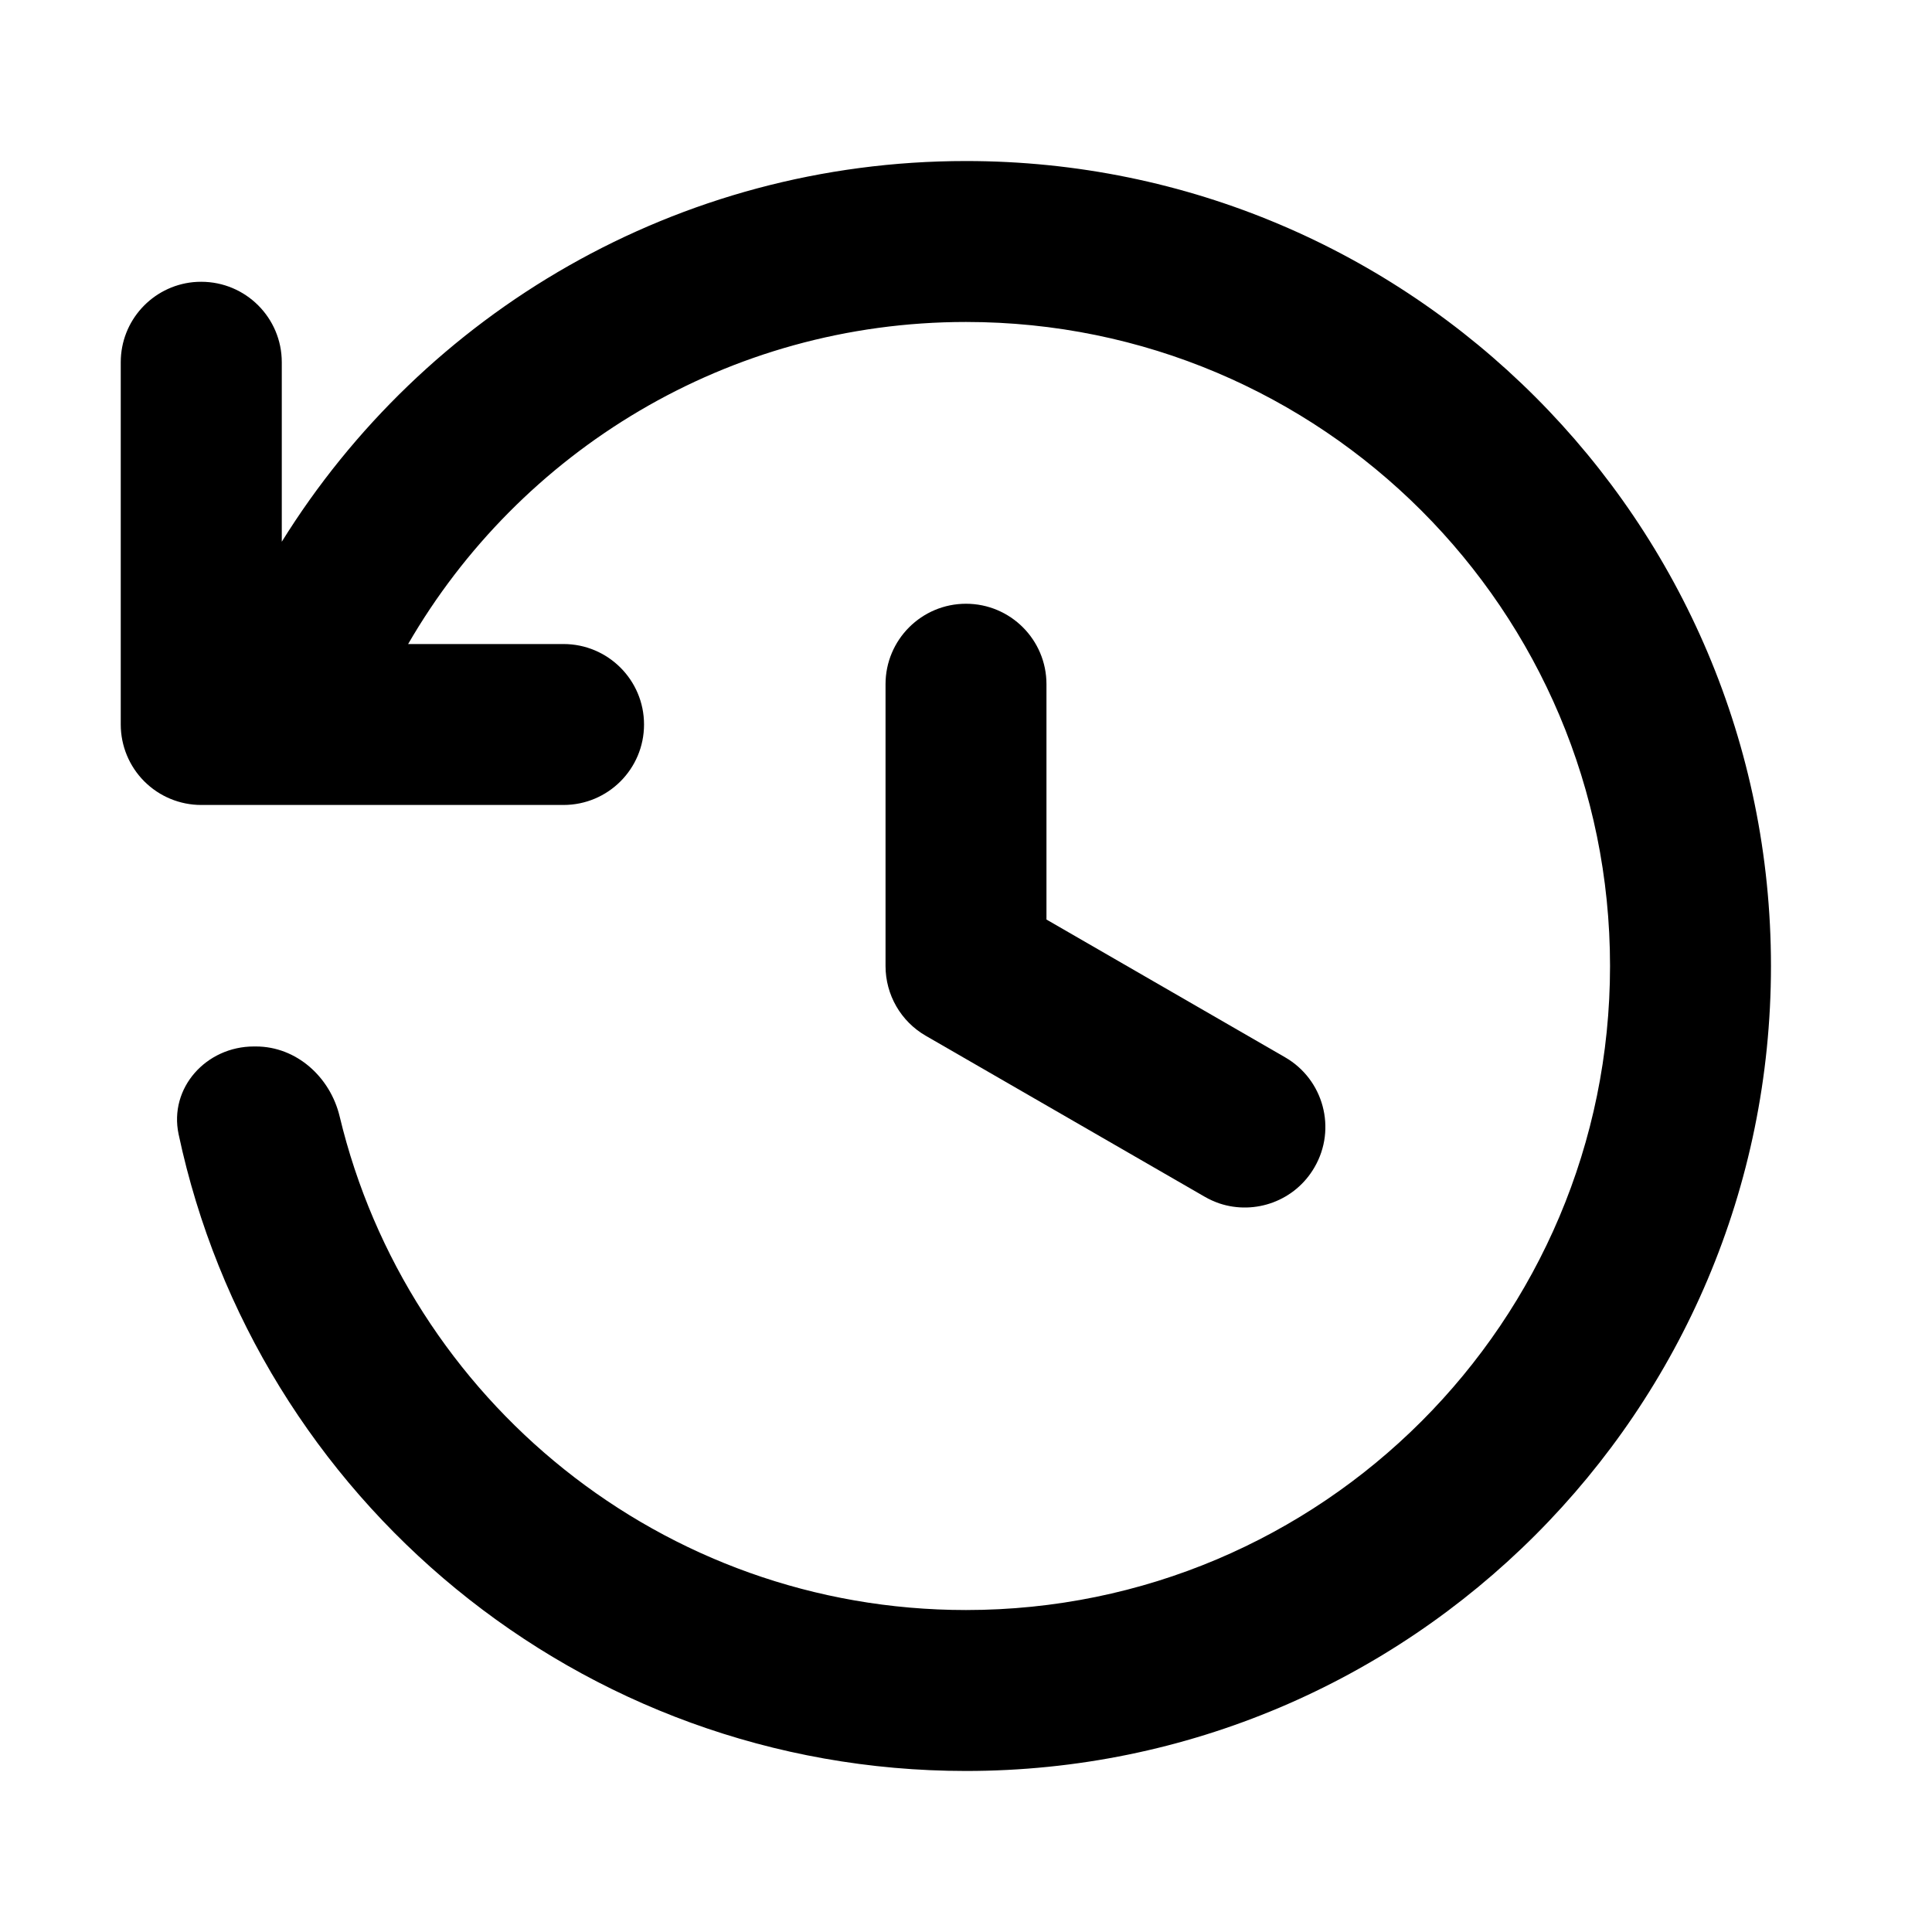
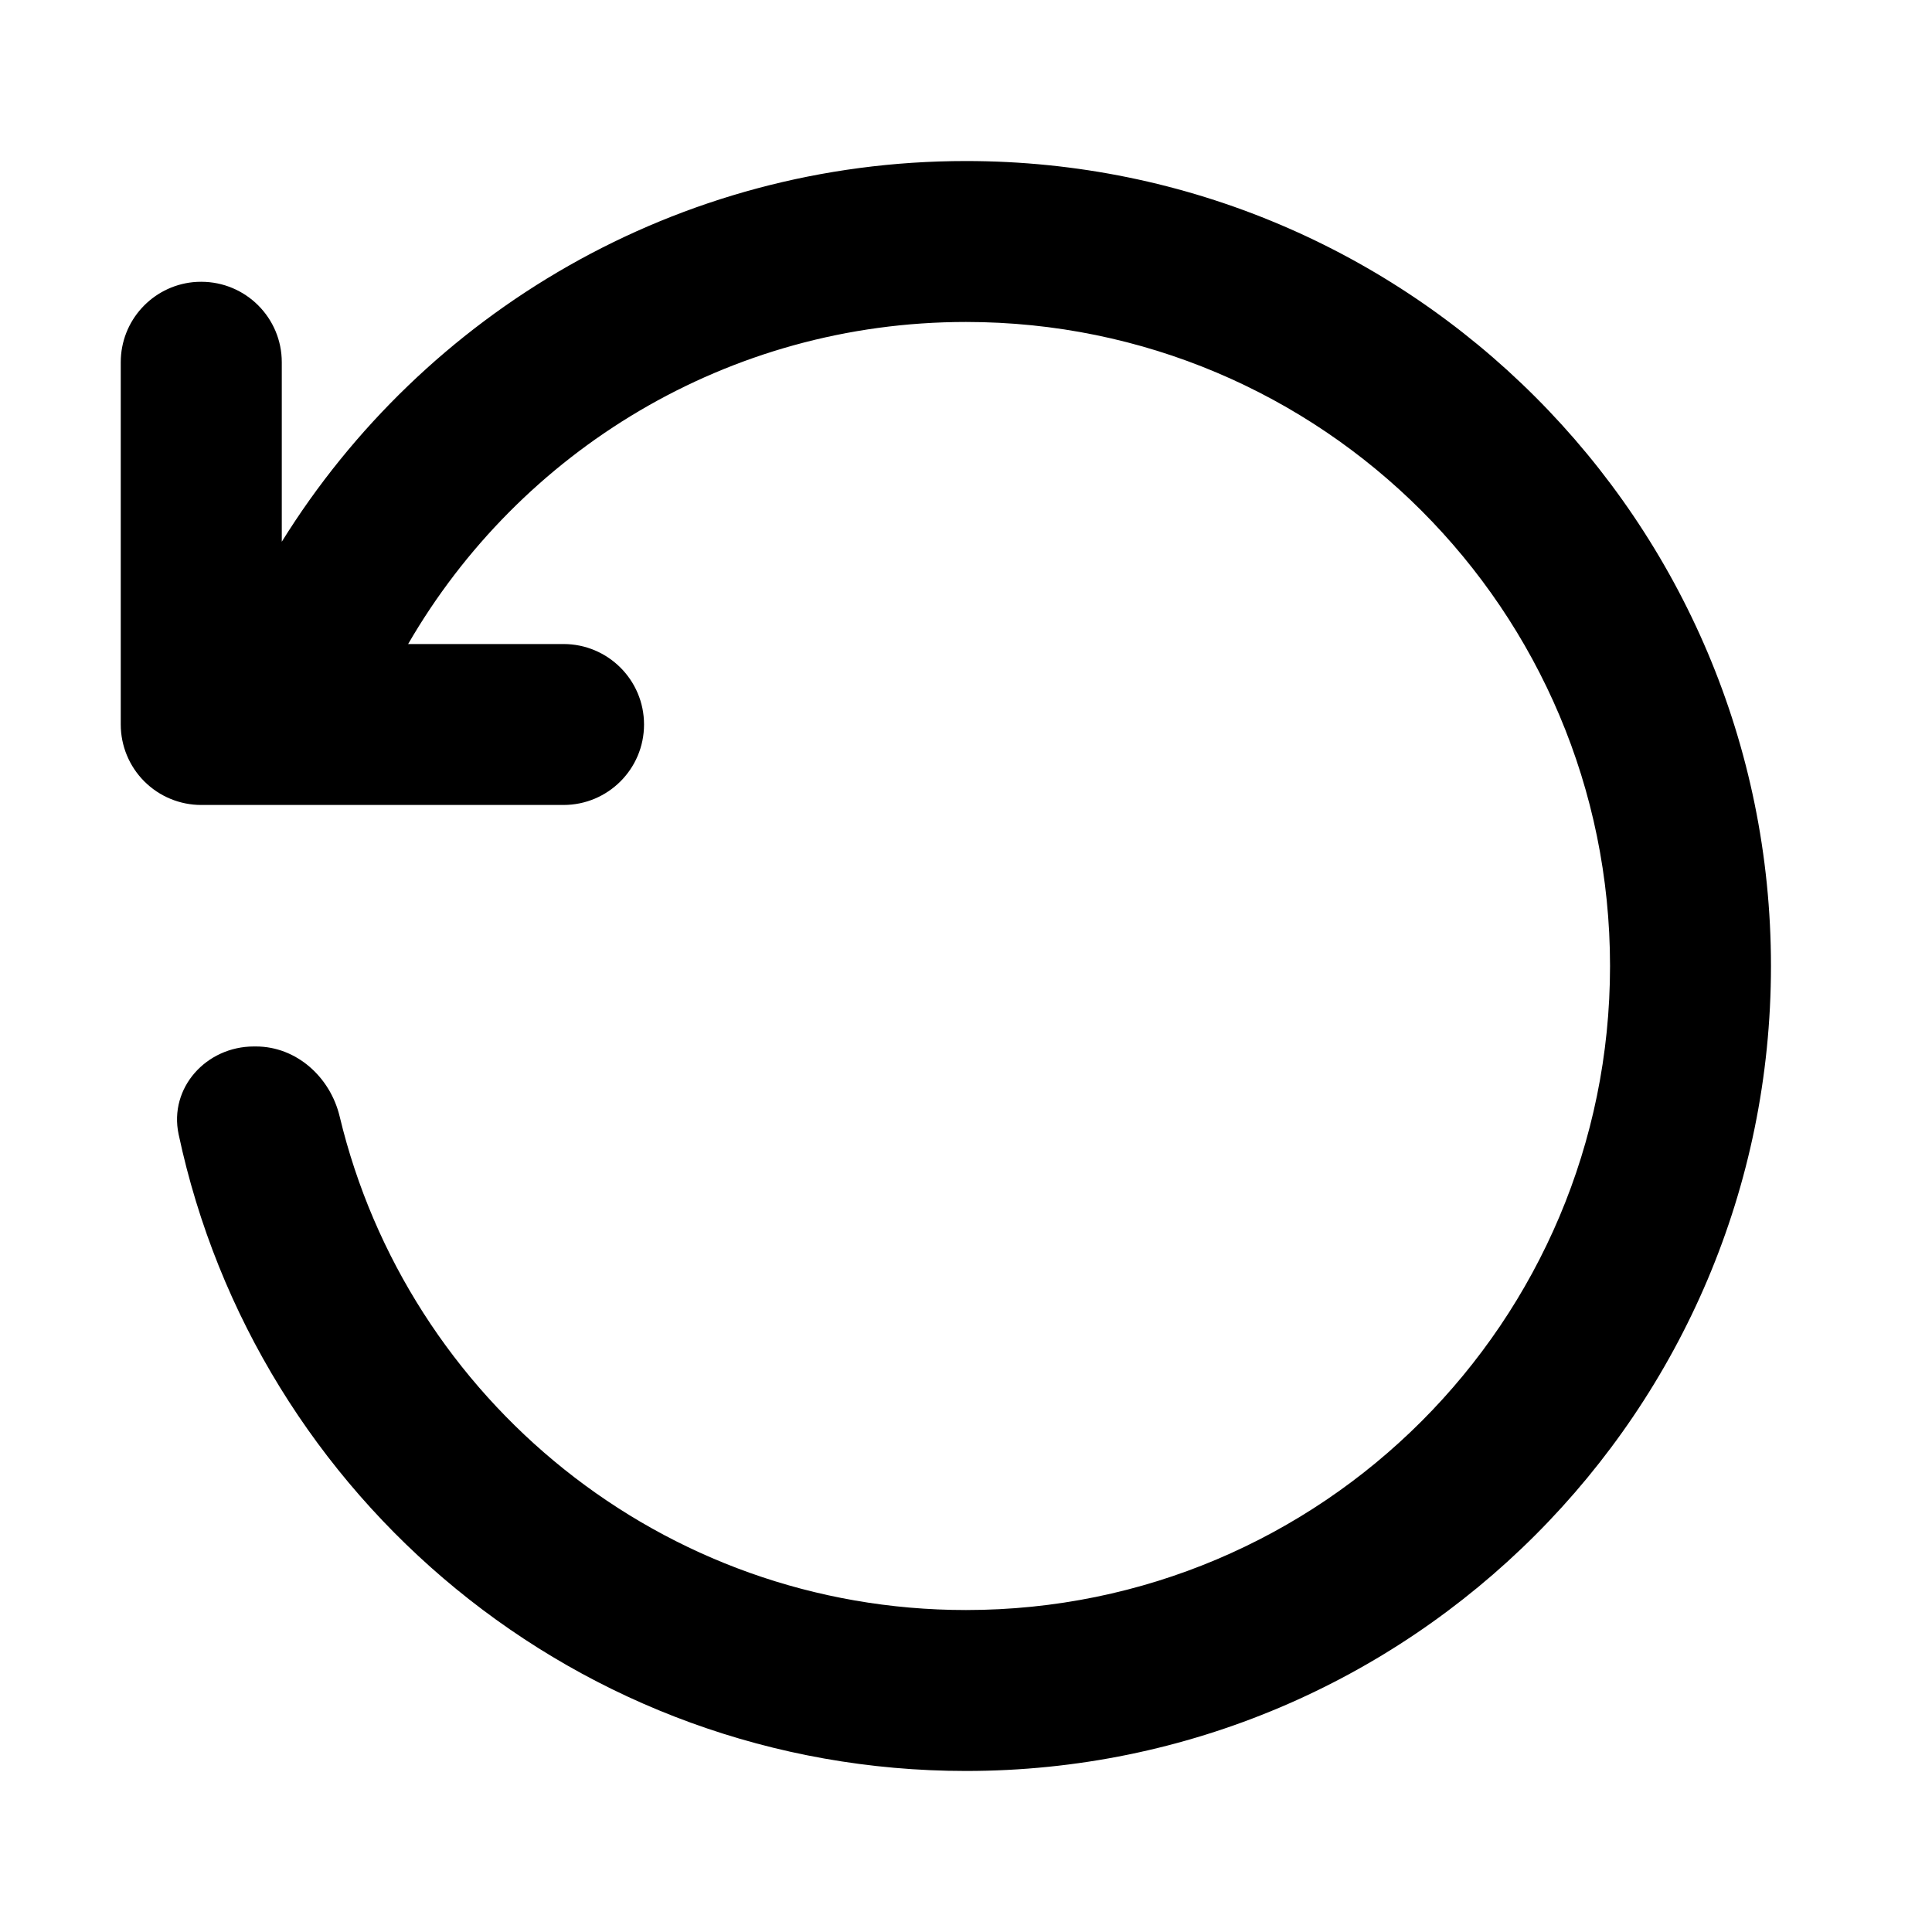
<svg xmlns="http://www.w3.org/2000/svg" width="20" height="20" viewBox="0 0 20 20" fill="none">
  <path d="M16.667 10C16.667 13.682 13.682 16.667 10 16.667C6.854 16.667 4.218 14.488 3.516 11.557C3.418 11.149 3.069 10.833 2.649 10.833H2.628C2.135 10.833 1.747 11.261 1.849 11.742C2.65 15.508 5.995 18.333 10 18.333C14.602 18.333 18.333 14.602 18.333 10C18.333 5.398 14.602 1.667 10 1.667C7.009 1.667 4.387 3.242 2.917 5.608V3.75C2.917 3.29 2.544 2.917 2.083 2.917C2.055 2.917 2.026 2.918 1.998 2.921C1.578 2.964 1.25 3.318 1.25 3.75V7.5C1.25 7.721 1.338 7.933 1.494 8.089C1.65 8.245 1.862 8.333 2.083 8.333H5.833C6.294 8.333 6.667 7.96 6.667 7.5C6.667 7.04 6.294 6.667 5.833 6.667H4.225C5.378 4.674 7.532 3.333 10 3.333C13.682 3.333 16.667 6.318 16.667 10Z" fill="black" />
-   <path d="M10 6.25C9.54 6.25 9.167 6.623 9.167 7.083V10C9.167 10.298 9.325 10.573 9.583 10.722L12.47 12.388C12.52 12.417 12.572 12.44 12.624 12.458C12.992 12.58 13.407 12.432 13.608 12.083C13.839 11.685 13.702 11.175 13.303 10.945L10.833 9.519V7.083C10.833 6.623 10.46 6.25 10 6.25Z" fill="black" />
</svg>